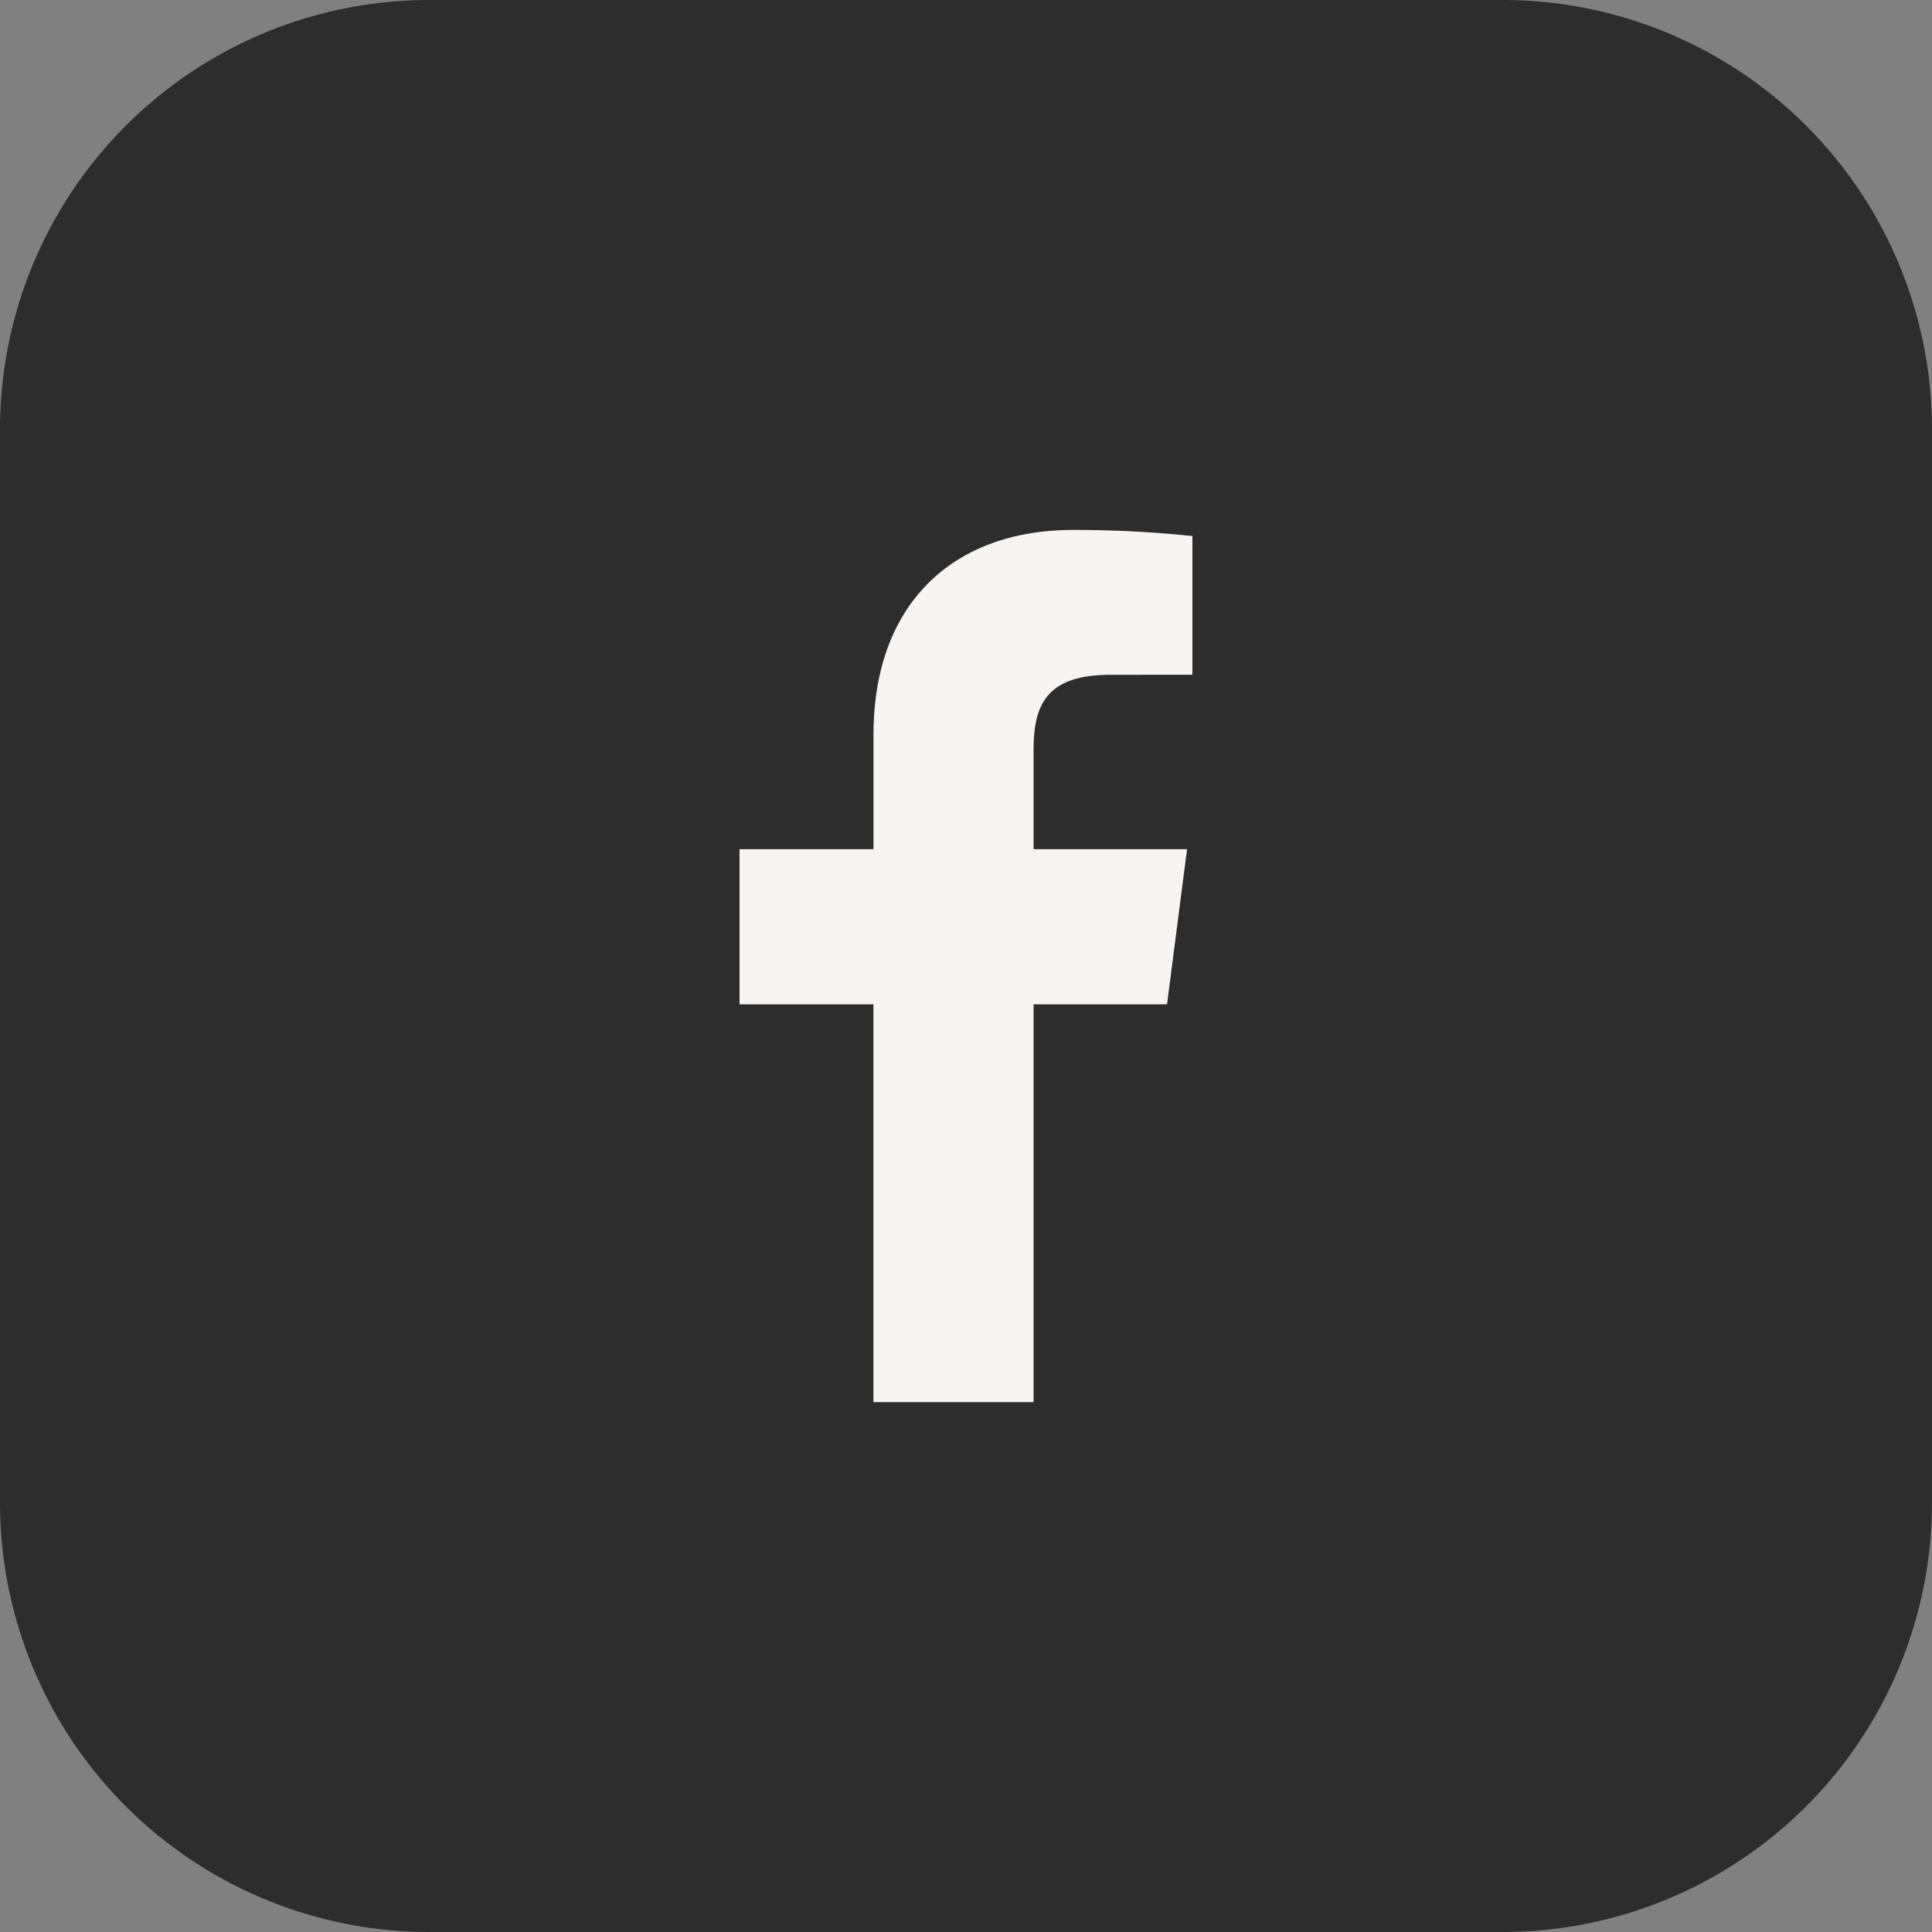
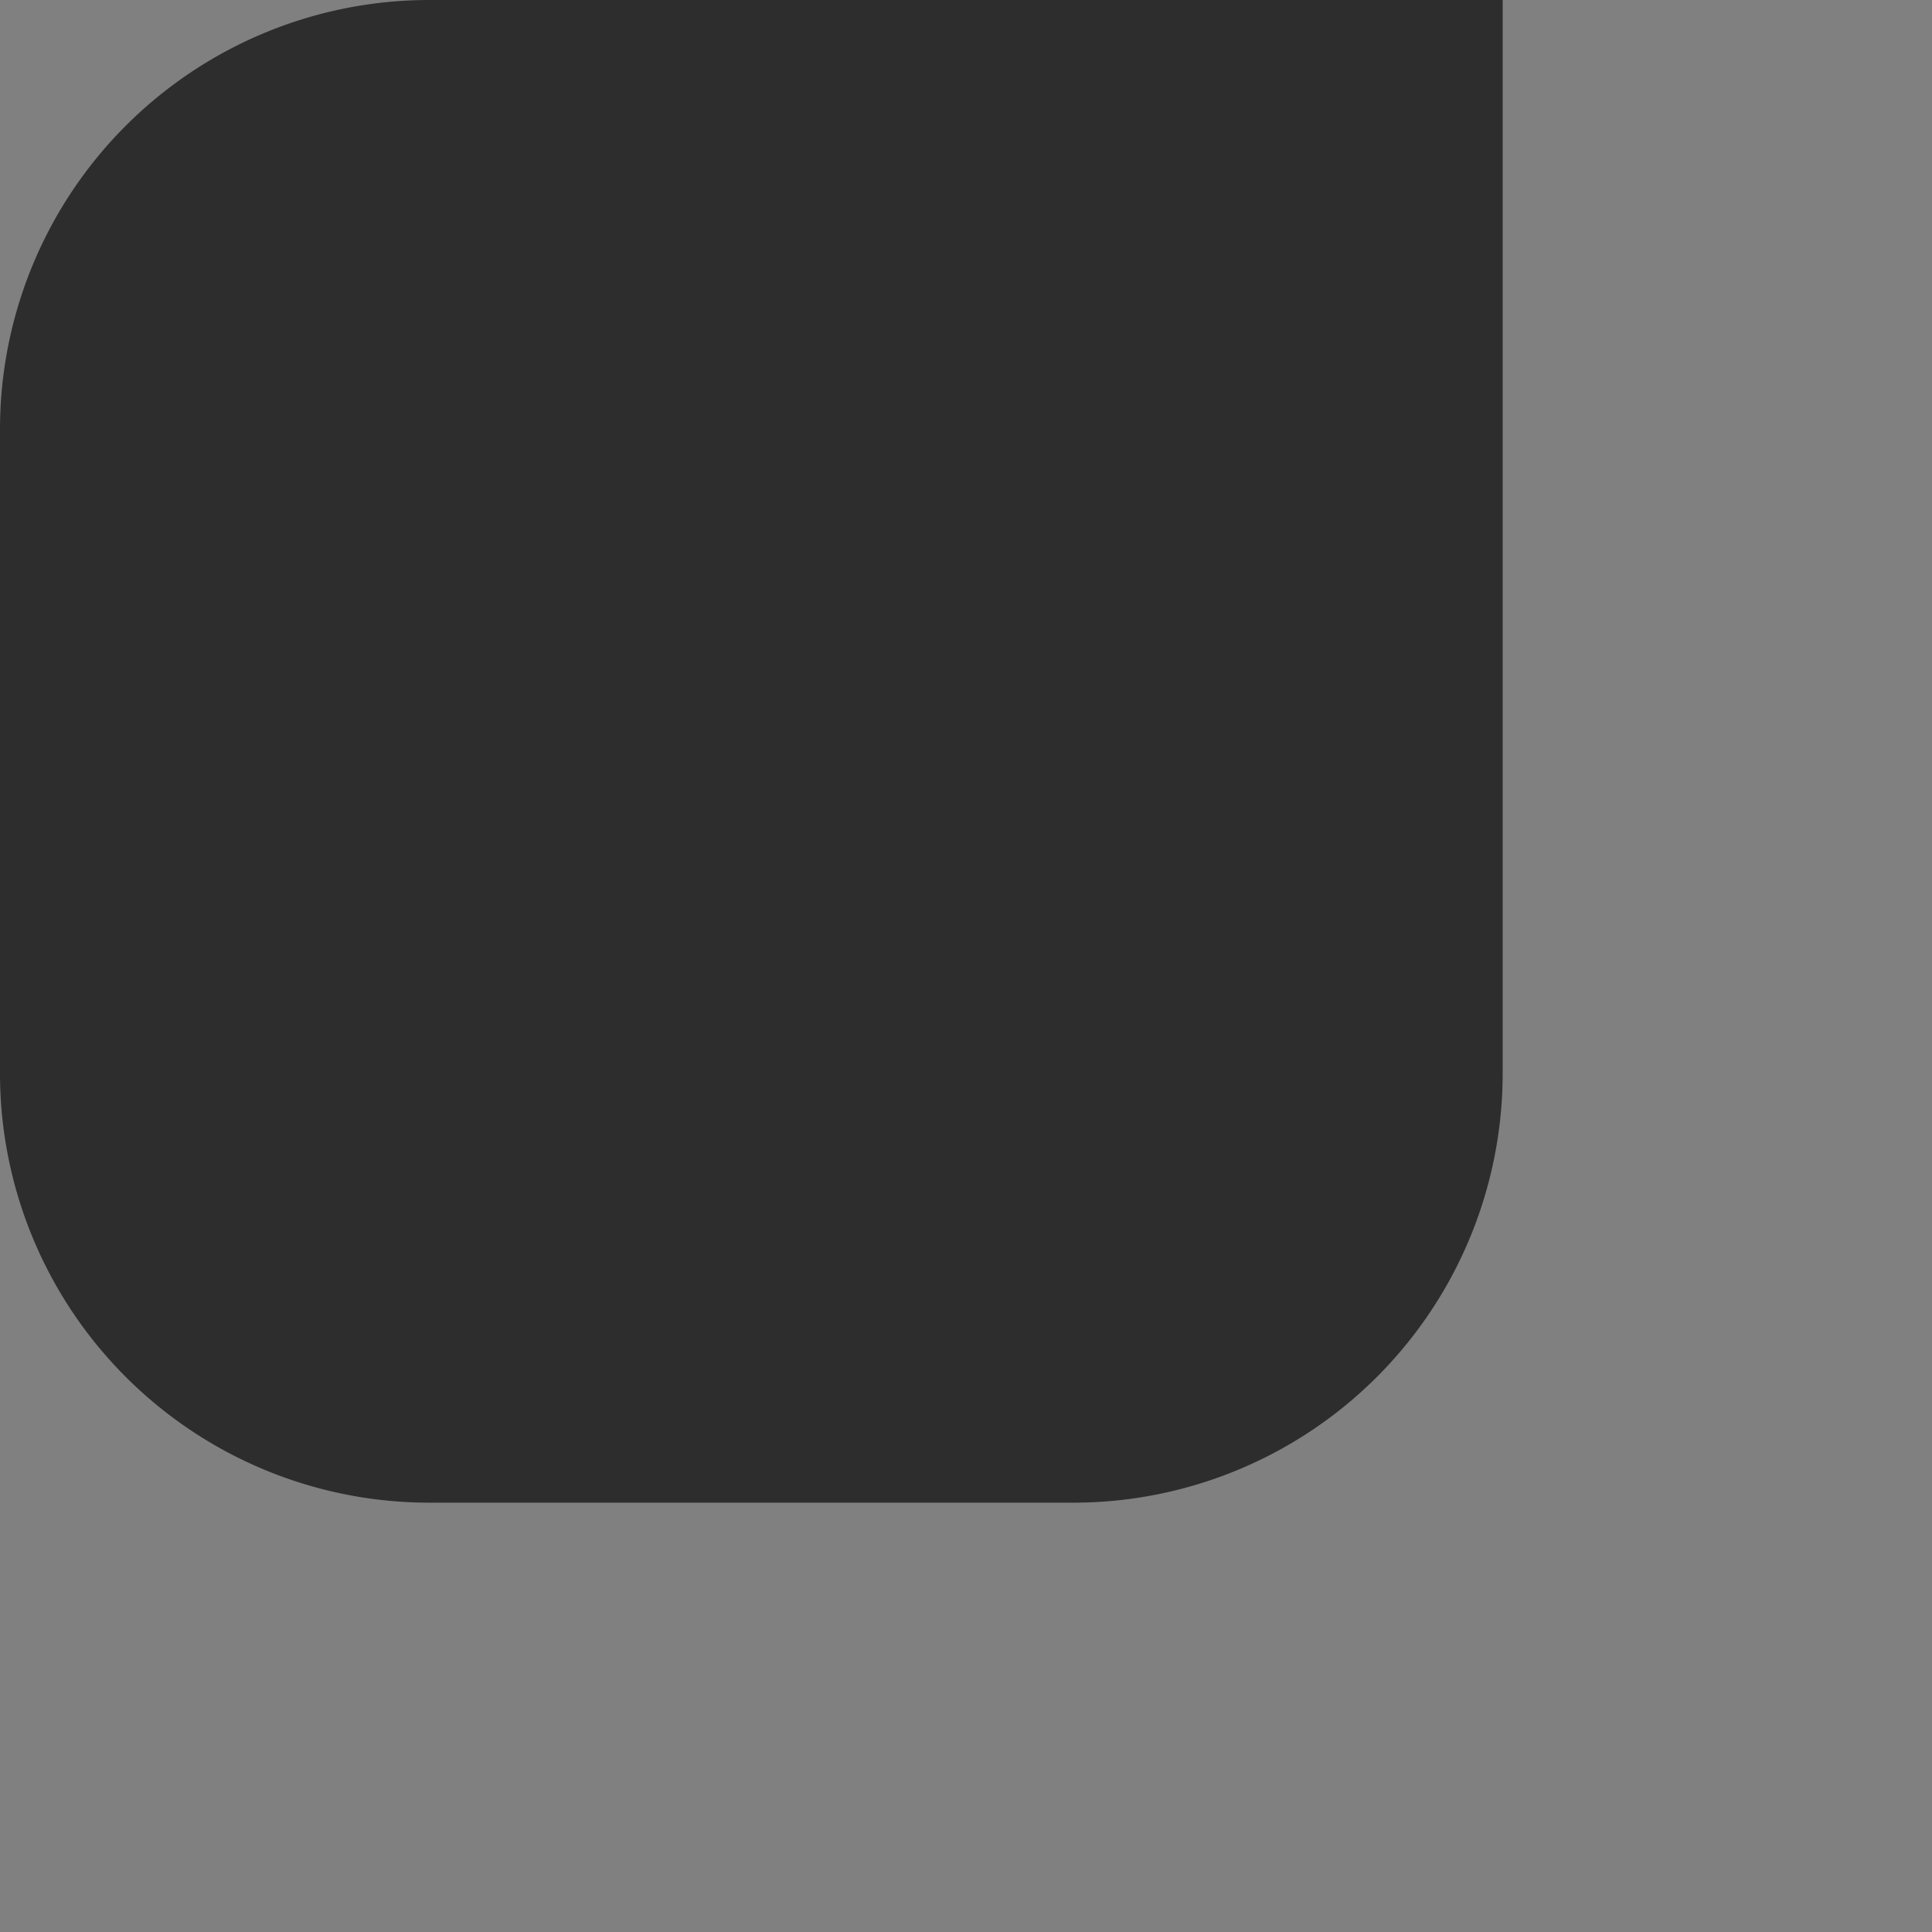
<svg xmlns="http://www.w3.org/2000/svg" width="36" height="36" fill="none">
  <rect width="100%" height="100%" fill="#808080" stroke="none" />
-   <path d="M0 8a8 8 0 0 1 8-8h20a8 8 0 0 1 8 8v20a8 8 0 0 1-8 8H8a8 8 0 0 1-8-8V8Z" fill="#2D2D2D" />
-   <path d="M19.259 26.125v-7.411h2.487l.373-2.89h-2.86V13.98c0-.837.231-1.406 1.432-1.406l1.528-.001V9.989a20.732 20.732 0 0 0-2.228-.114c-2.205 0-3.715 1.347-3.715 3.819v2.13H13.78v2.89h2.495v7.412h2.983Z" fill="#F7F5F4" />
+   <path d="M0 8a8 8 0 0 1 8-8h20v20a8 8 0 0 1-8 8H8a8 8 0 0 1-8-8V8Z" fill="#2D2D2D" />
</svg>